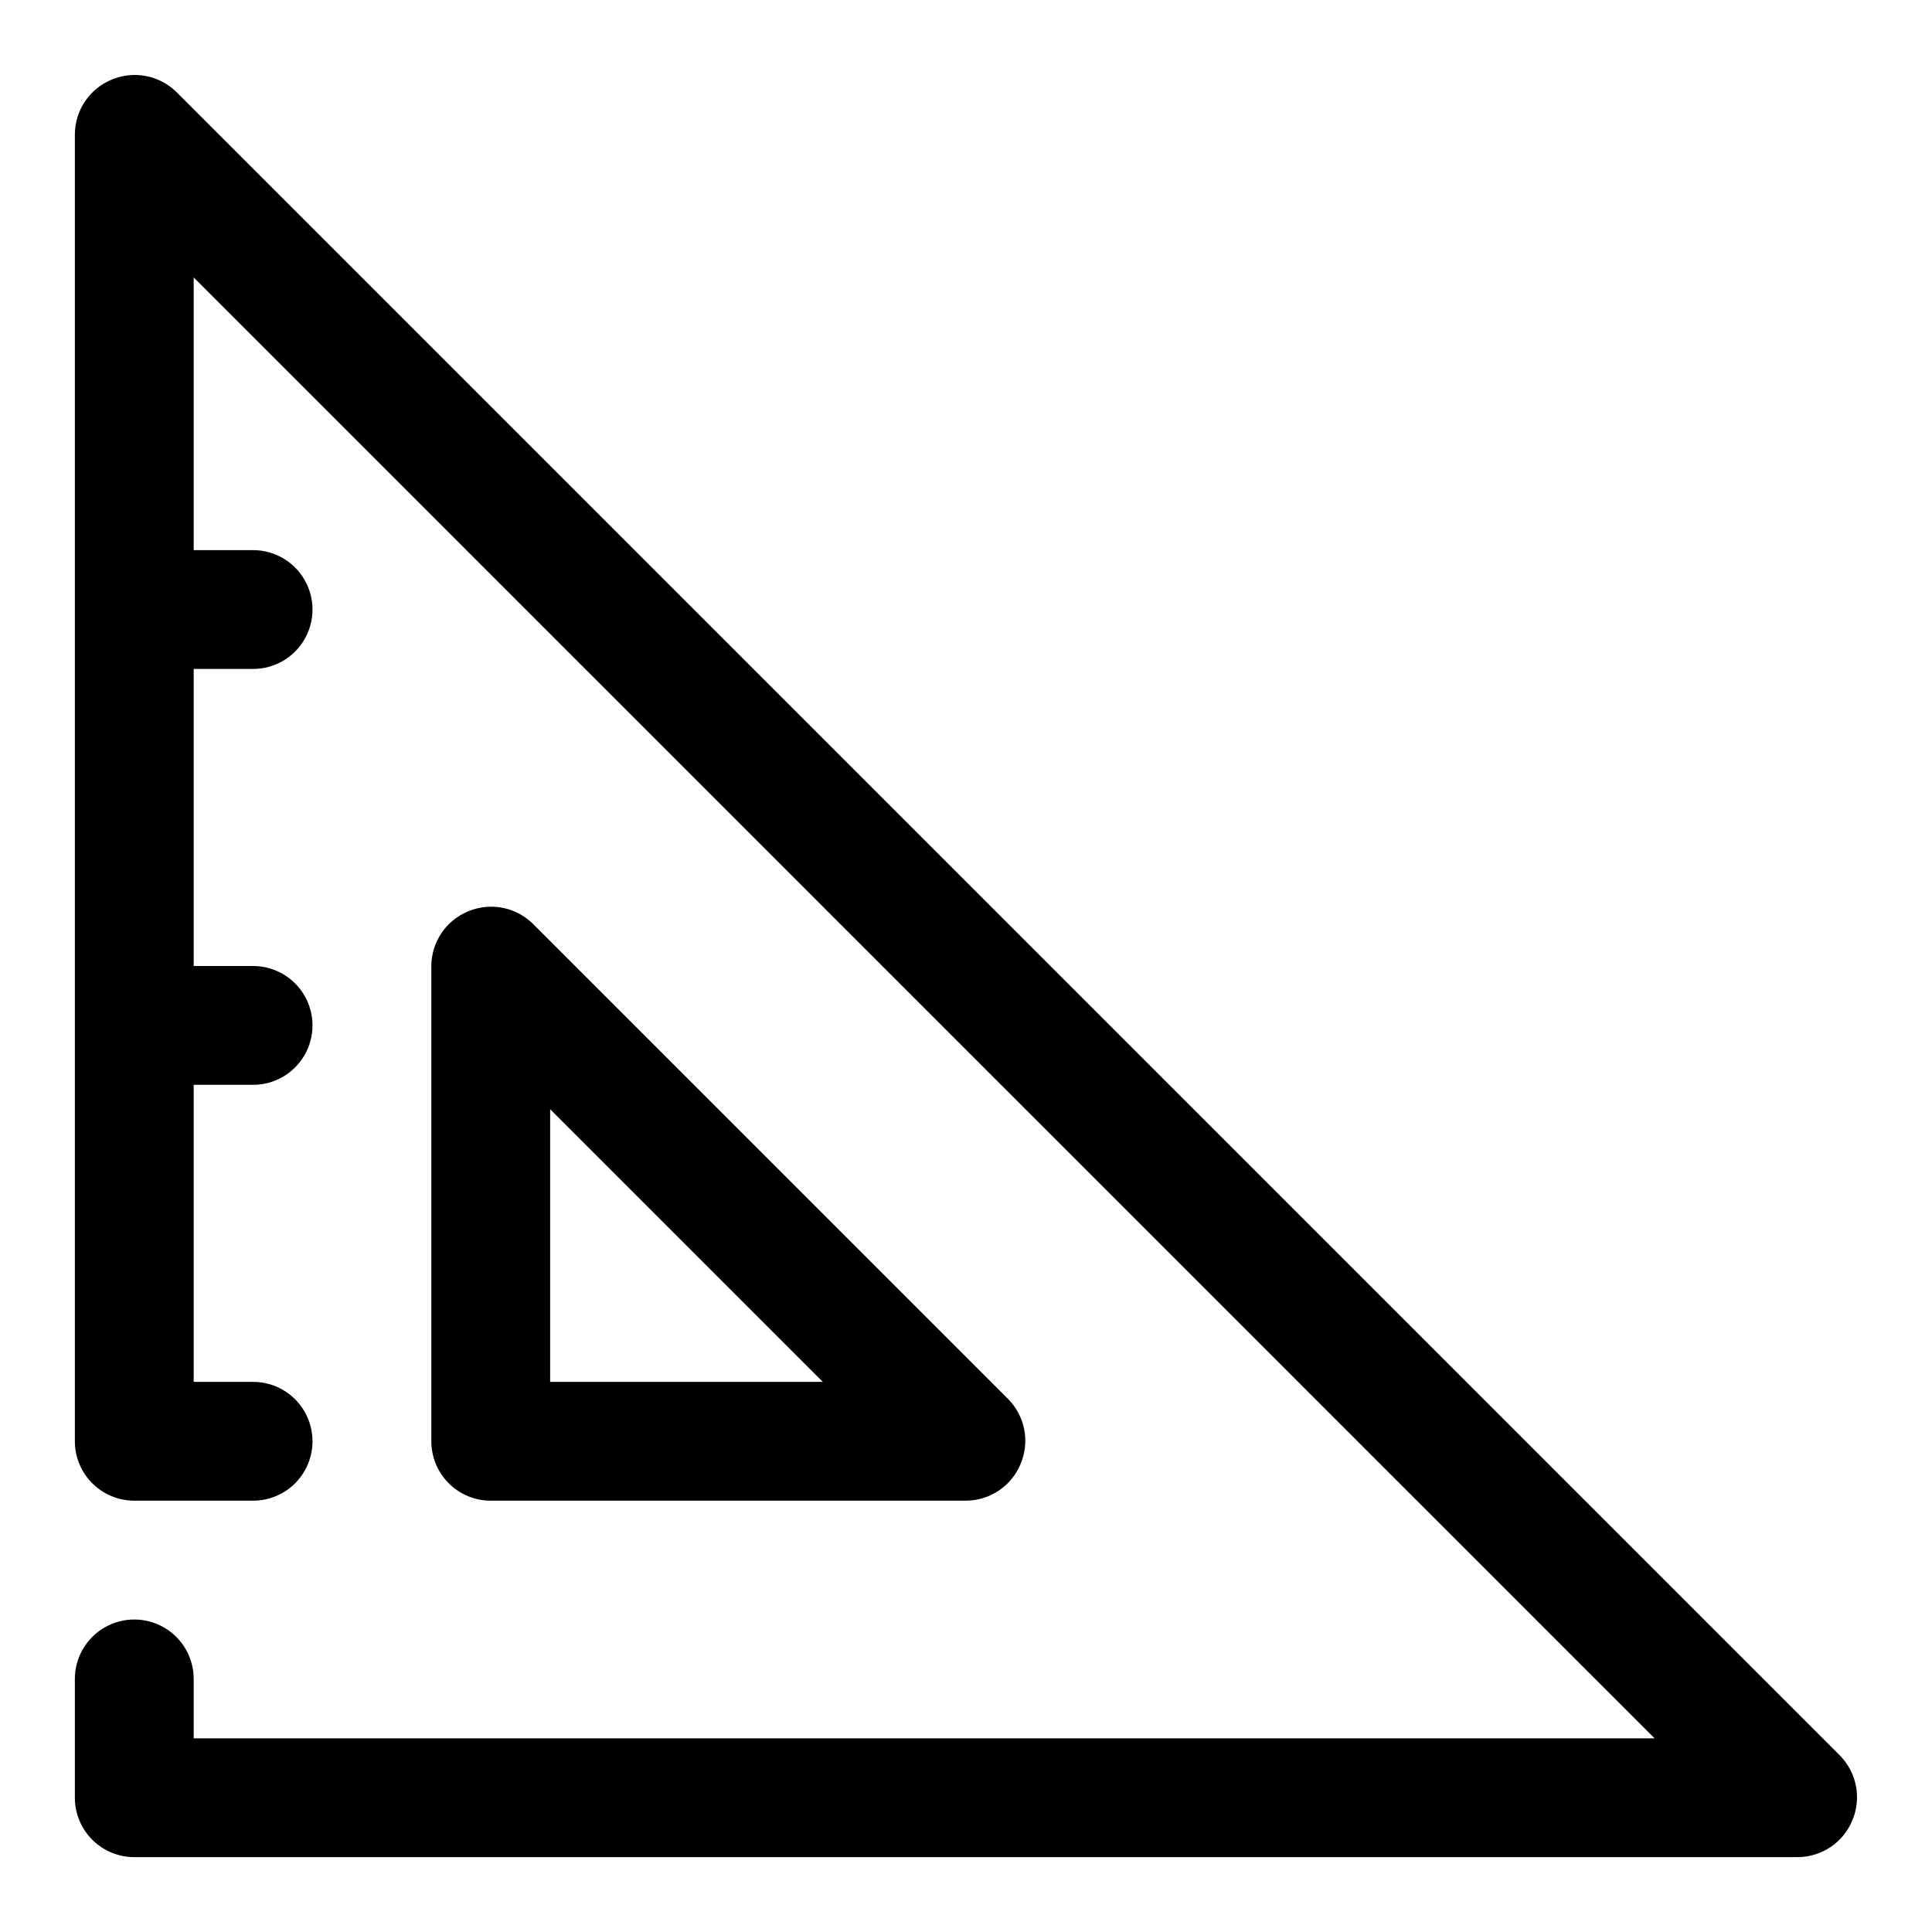
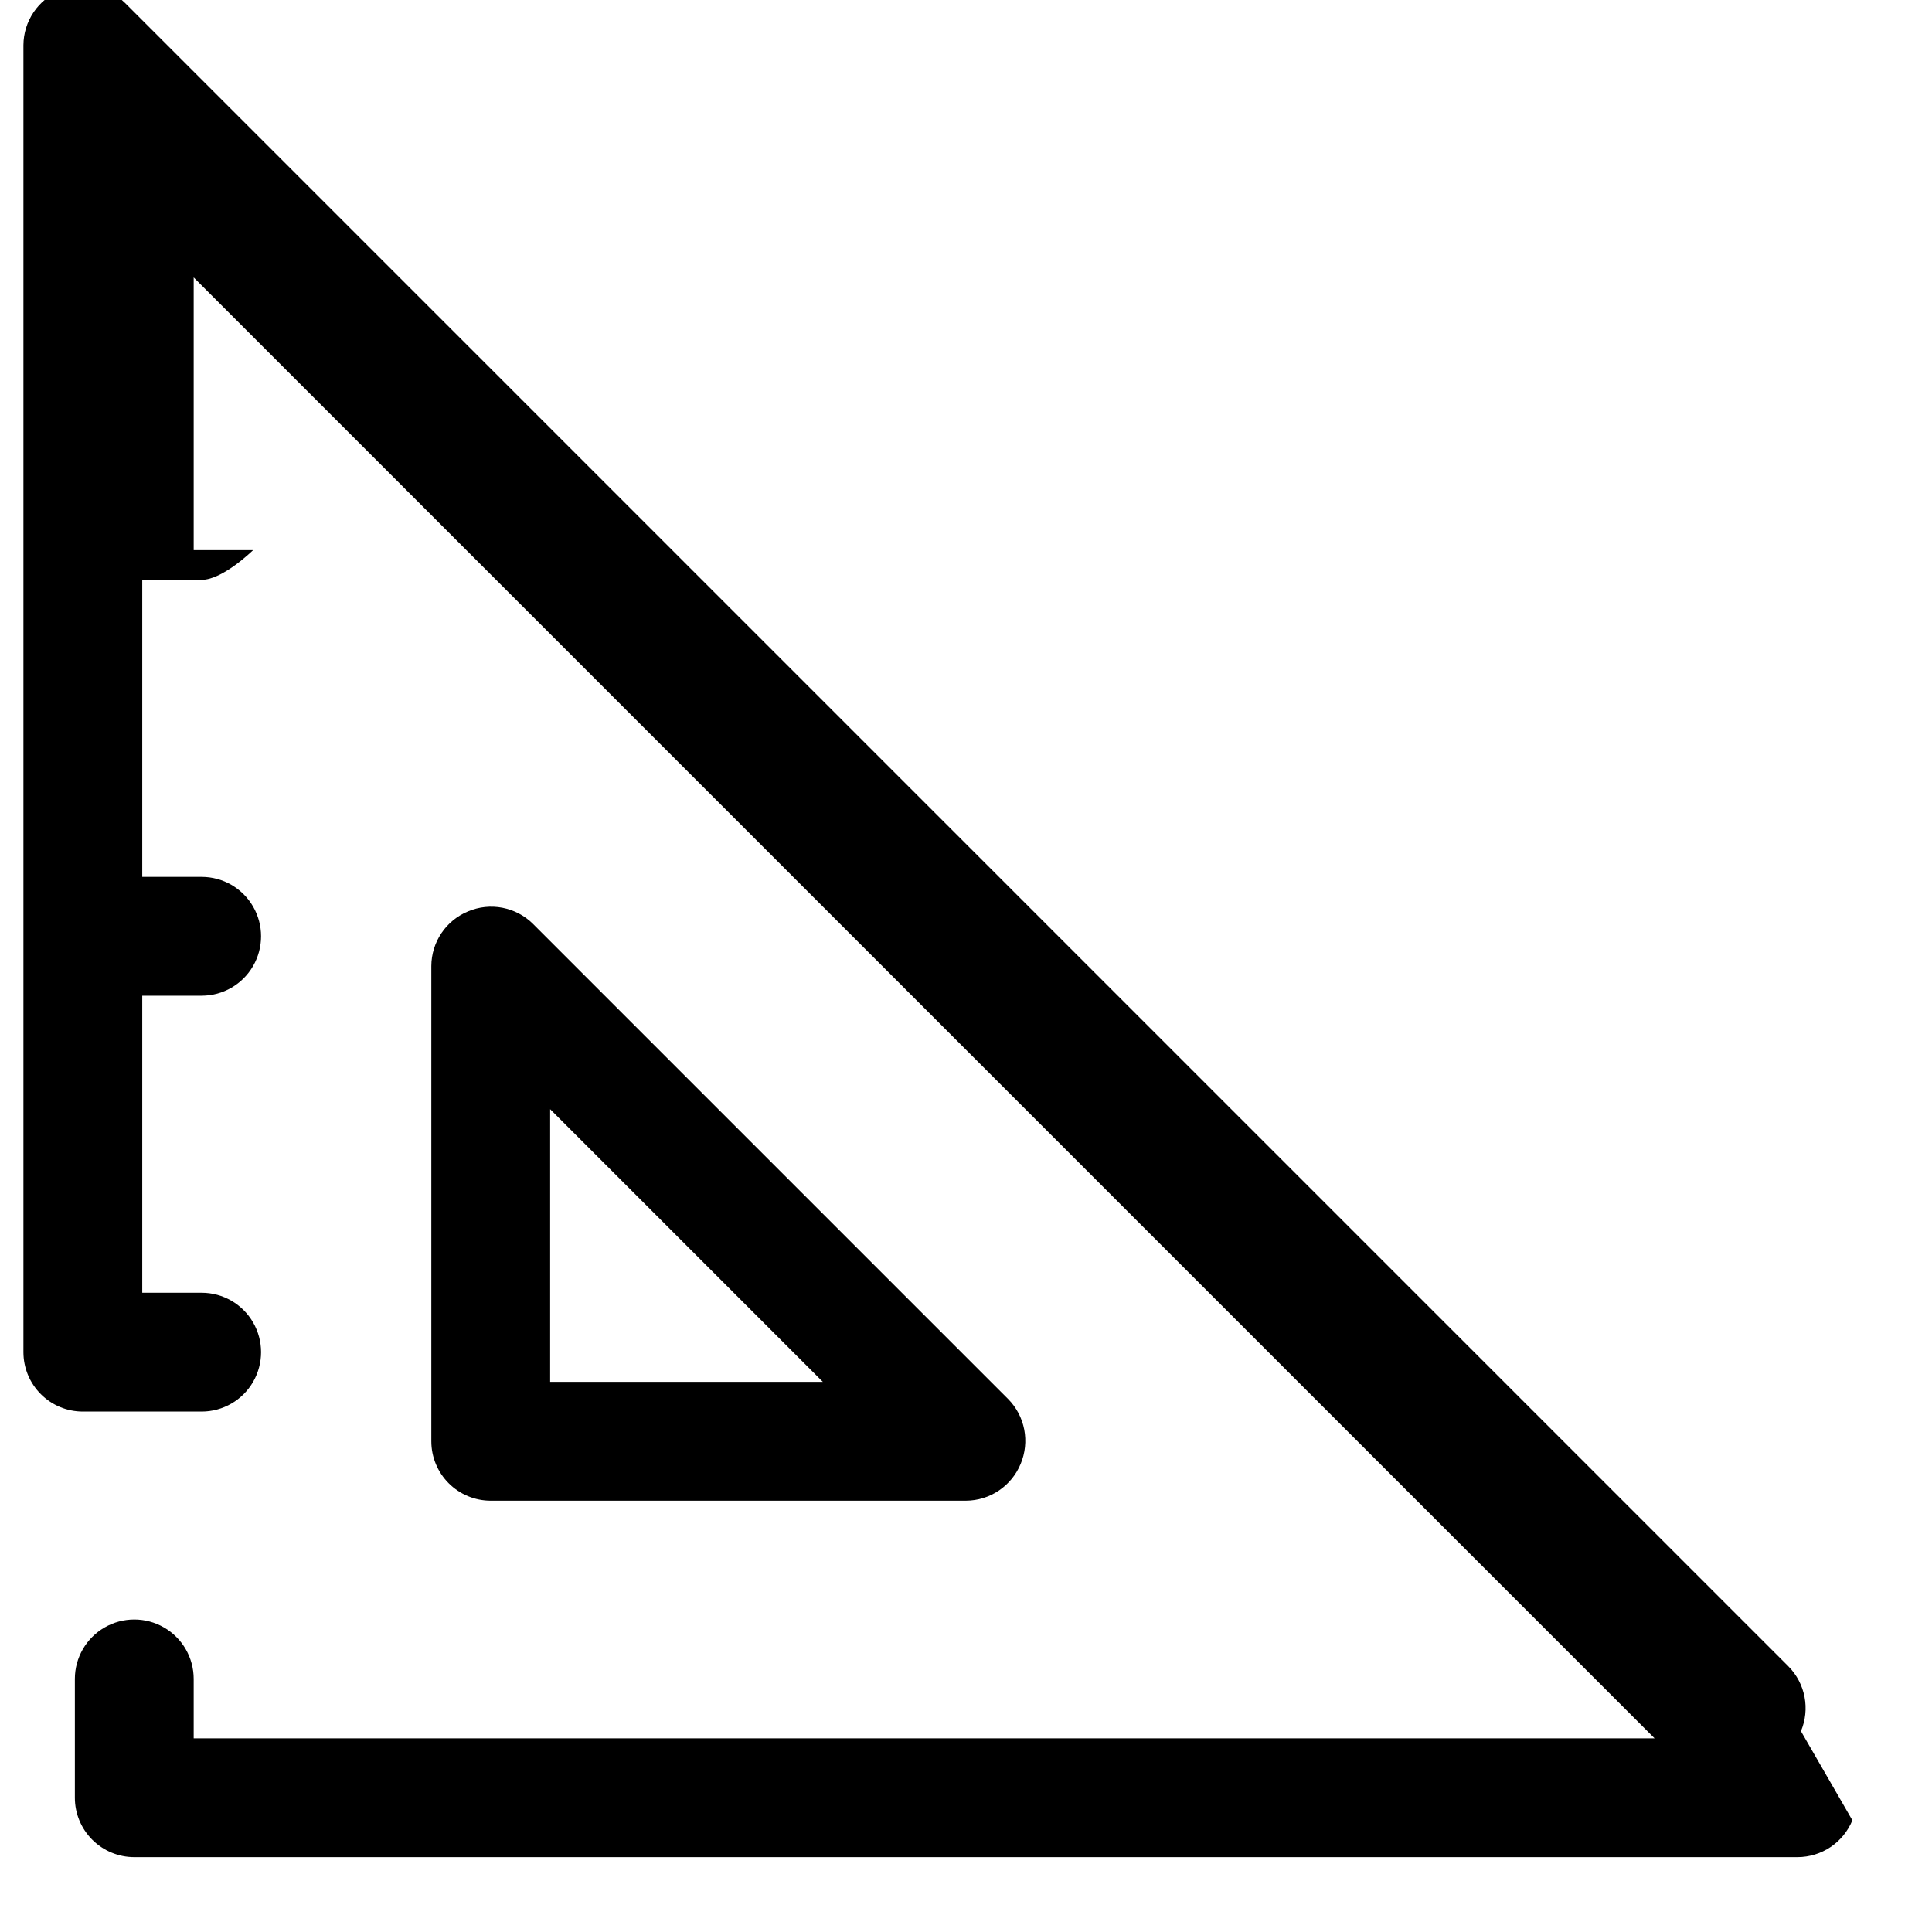
<svg xmlns="http://www.w3.org/2000/svg" fill="#000000" width="800px" height="800px" version="1.1" viewBox="144 144 512 512">
-   <path d="m634.9 626.4c-1.18 2.875-3.188 5.336-5.762 7.074-2.578 1.734-5.613 2.672-8.723 2.688h-440.83c-4.176 0-8.18-1.66-11.133-4.613s-4.613-6.957-4.613-11.133v-31.488c0-5.625 3.004-10.82 7.875-13.633 4.871-2.812 10.871-2.812 15.742 0s7.871 8.008 7.871 13.633v15.742l387.15 0.004-387.15-387.15v72.266h15.746c5.625 0 10.82 3 13.633 7.875 2.812 4.871 2.812 10.871 0 15.742s-8.008 7.871-13.633 7.871h-15.746v78.719l15.746 0.004c5.625 0 10.82 3 13.633 7.871s2.812 10.871 0 15.742c-2.812 4.871-8.008 7.875-13.633 7.875h-15.746v78.719h15.746c5.625 0 10.82 3 13.633 7.871s2.812 10.875 0 15.746c-2.812 4.871-8.008 7.871-13.633 7.871h-31.488c-4.176 0-8.18-1.66-11.133-4.613-2.953-2.949-4.613-6.957-4.613-11.133v-346.37c0.016-3.109 0.953-6.144 2.691-8.719 1.734-2.578 4.195-4.586 7.07-5.766 2.867-1.207 6.027-1.535 9.082-0.945 3.055 0.586 5.867 2.066 8.082 4.25l440.83 440.83v0.004c2.184 2.211 3.664 5.023 4.254 8.078 0.586 3.055 0.258 6.215-0.949 9.082zm-360.85-84.703c-4.176 0-8.18-1.66-11.133-4.613-2.953-2.949-4.613-6.957-4.613-11.133v-125.95c0.016-3.109 0.953-6.144 2.688-8.723 1.738-2.578 4.199-4.582 7.074-5.762 2.867-1.207 6.027-1.535 9.082-0.949 3.055 0.59 5.867 2.07 8.078 4.254l125.95 125.95c2.188 2.215 3.664 5.023 4.254 8.078 0.59 3.055 0.258 6.215-0.945 9.082-1.184 2.875-3.188 5.336-5.766 7.074-2.578 1.738-5.613 2.672-8.719 2.688zm15.742-31.488h72.266l-72.266-72.266z" />
+   <path d="m634.9 626.4c-1.18 2.875-3.188 5.336-5.762 7.074-2.578 1.734-5.613 2.672-8.723 2.688h-440.83c-4.176 0-8.18-1.66-11.133-4.613s-4.613-6.957-4.613-11.133v-31.488c0-5.625 3.004-10.82 7.875-13.633 4.871-2.812 10.871-2.812 15.742 0s7.871 8.008 7.871 13.633v15.742l387.15 0.004-387.15-387.15v72.266h15.746s-8.008 7.871-13.633 7.871h-15.746v78.719l15.746 0.004c5.625 0 10.82 3 13.633 7.871s2.812 10.871 0 15.742c-2.812 4.871-8.008 7.875-13.633 7.875h-15.746v78.719h15.746c5.625 0 10.82 3 13.633 7.871s2.812 10.875 0 15.746c-2.812 4.871-8.008 7.871-13.633 7.871h-31.488c-4.176 0-8.18-1.66-11.133-4.613-2.953-2.949-4.613-6.957-4.613-11.133v-346.37c0.016-3.109 0.953-6.144 2.691-8.719 1.734-2.578 4.195-4.586 7.07-5.766 2.867-1.207 6.027-1.535 9.082-0.945 3.055 0.586 5.867 2.066 8.082 4.25l440.83 440.83v0.004c2.184 2.211 3.664 5.023 4.254 8.078 0.586 3.055 0.258 6.215-0.949 9.082zm-360.85-84.703c-4.176 0-8.18-1.66-11.133-4.613-2.953-2.949-4.613-6.957-4.613-11.133v-125.95c0.016-3.109 0.953-6.144 2.688-8.723 1.738-2.578 4.199-4.582 7.074-5.762 2.867-1.207 6.027-1.535 9.082-0.949 3.055 0.59 5.867 2.07 8.078 4.254l125.95 125.95c2.188 2.215 3.664 5.023 4.254 8.078 0.59 3.055 0.258 6.215-0.945 9.082-1.184 2.875-3.188 5.336-5.766 7.074-2.578 1.738-5.613 2.672-8.719 2.688zm15.742-31.488h72.266l-72.266-72.266z" />
</svg>